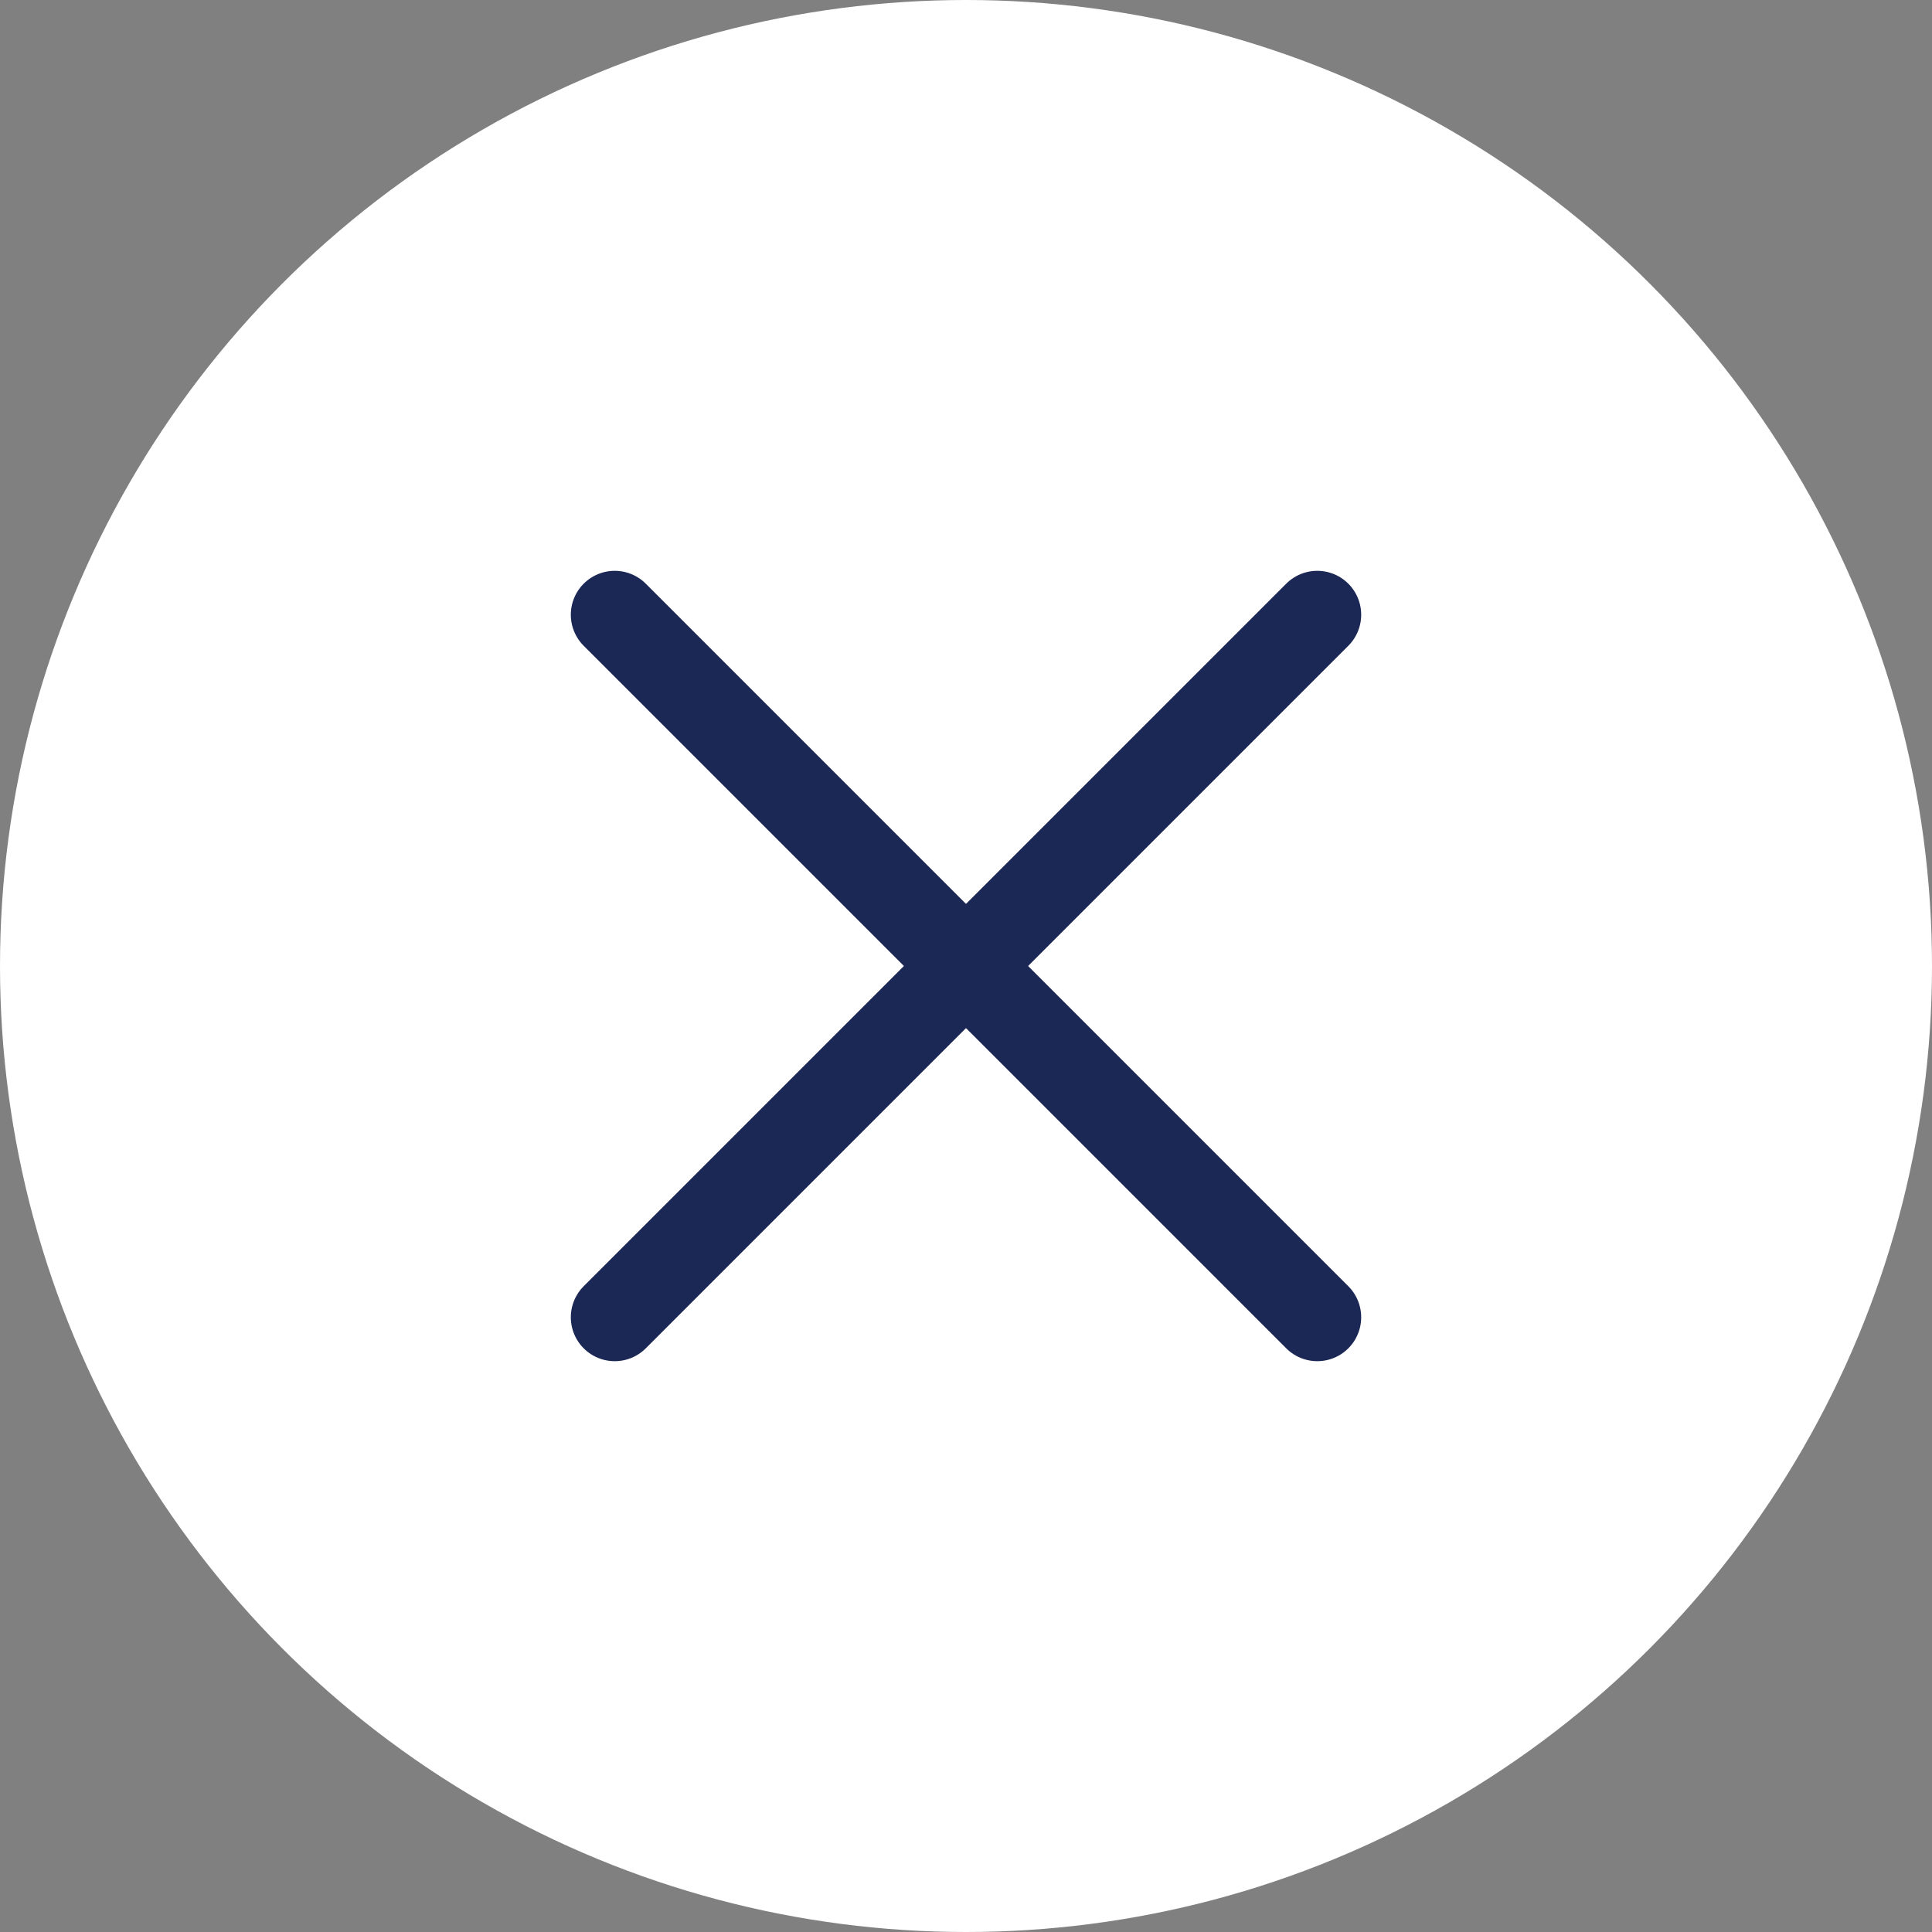
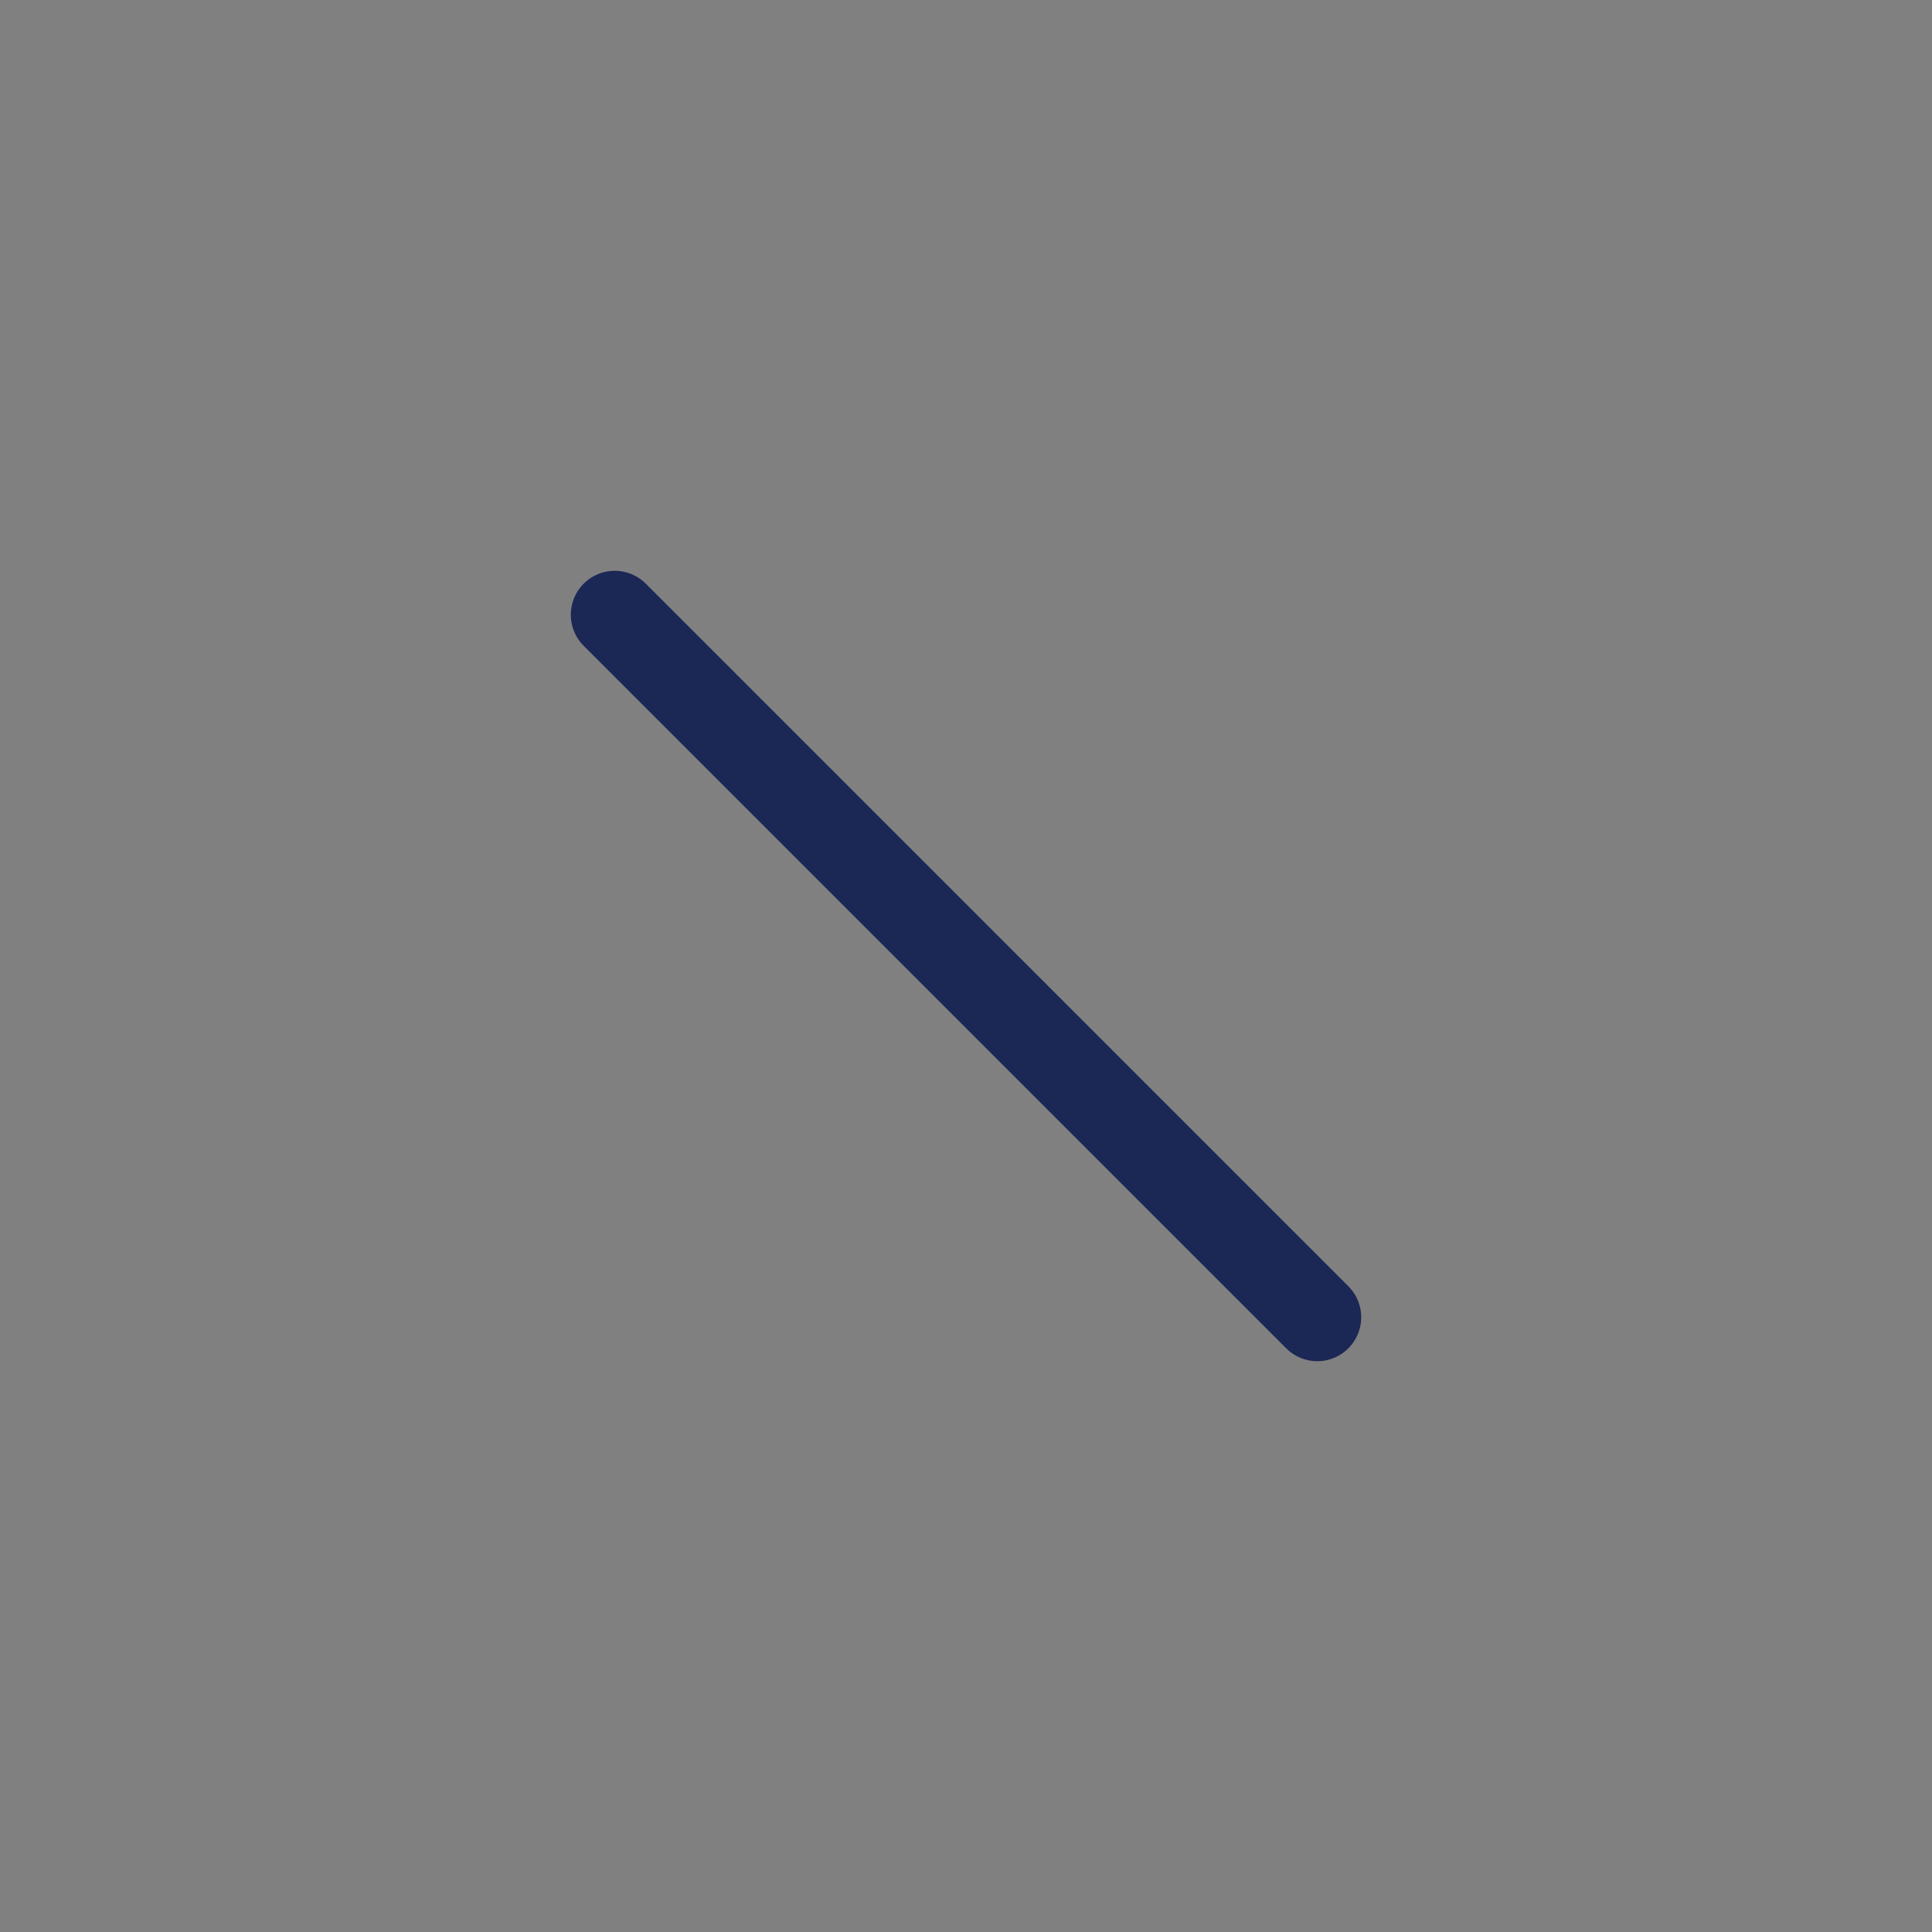
<svg xmlns="http://www.w3.org/2000/svg" width="22" height="22" viewBox="0 0 22 22">
  <rect x="0" y="0" width="22" height="22" fill="#808080" stroke="none" />
  <g id="グループ_404" data-name="グループ 404" transform="translate(-45 -3)">
-     <circle id="楕円形_23" data-name="楕円形 23" cx="11" cy="11" r="11" transform="translate(45 3)" fill="#fff" />
    <g id="グループ_395" data-name="グループ 395" transform="translate(-1559.5 -155.538)">
-       <line id="線_73" data-name="線 73" x1="8" y2="8" transform="translate(1611.5 165.538)" fill="none" stroke="#1b2754" stroke-linecap="round" stroke-width="1" />
      <line id="線_74" data-name="線 74" x2="8" y2="8" transform="translate(1611.5 165.538)" fill="none" stroke="#1b2754" stroke-linecap="round" stroke-width="1" />
    </g>
  </g>
</svg>